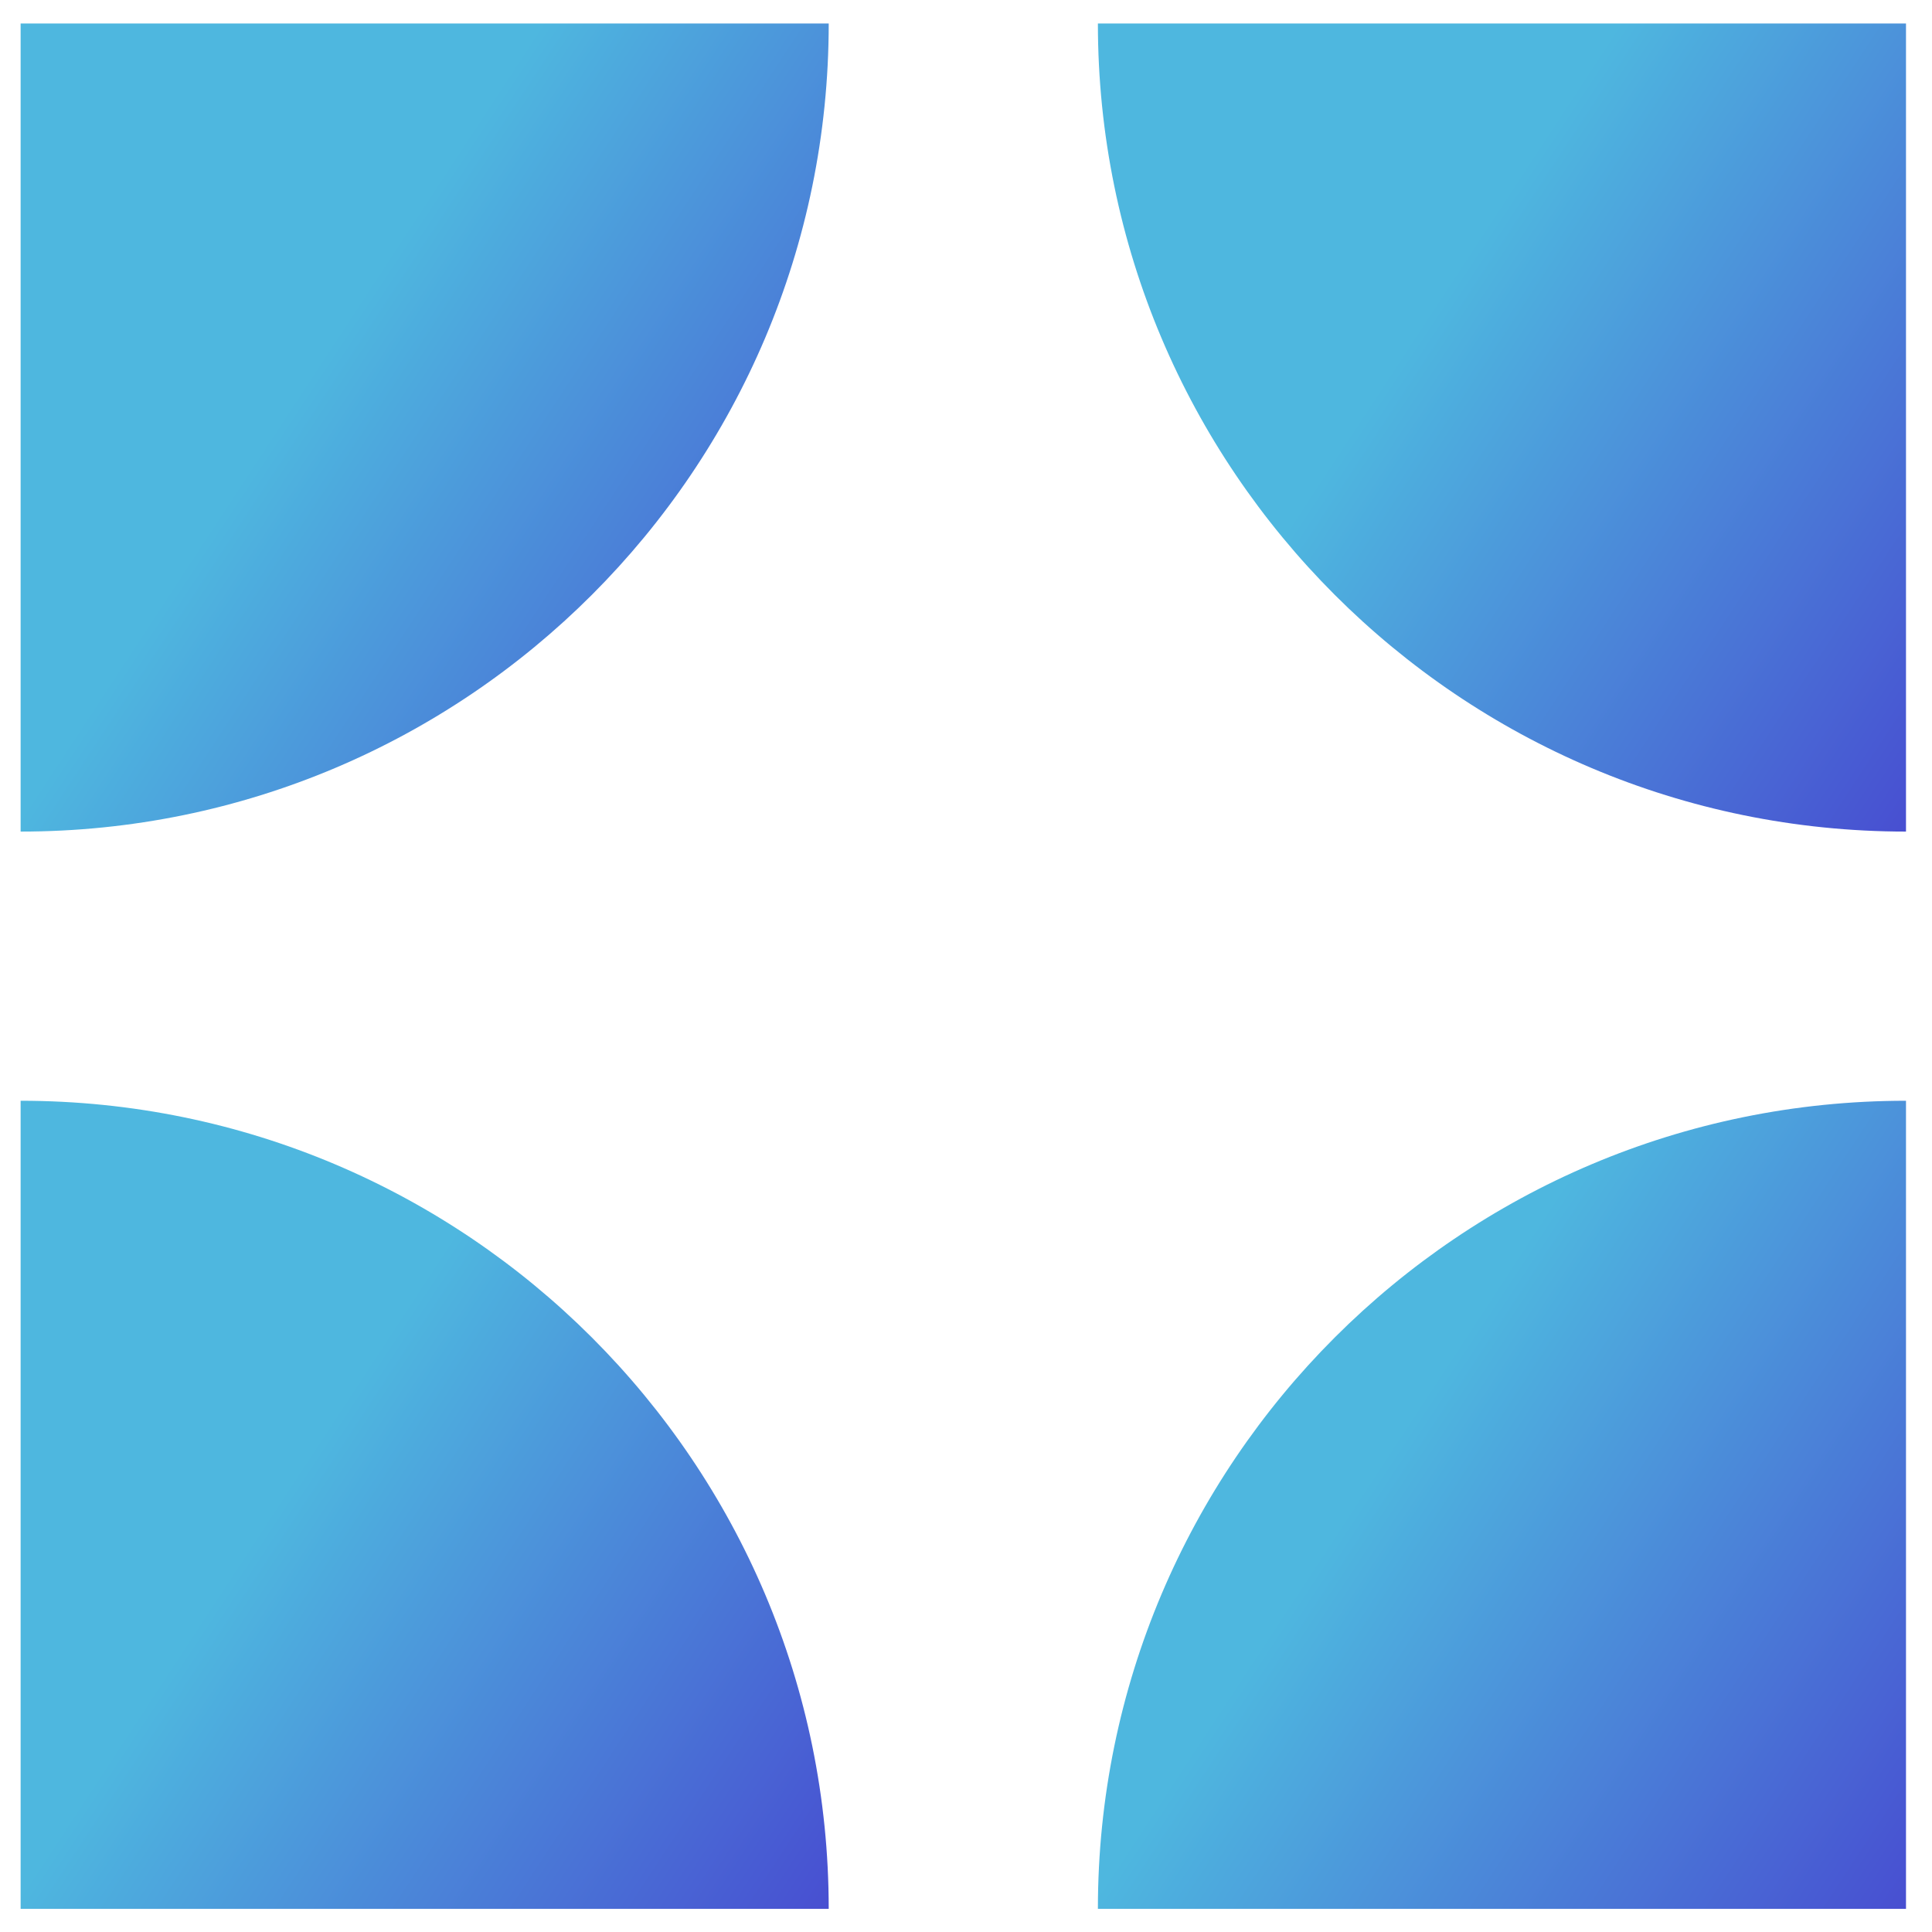
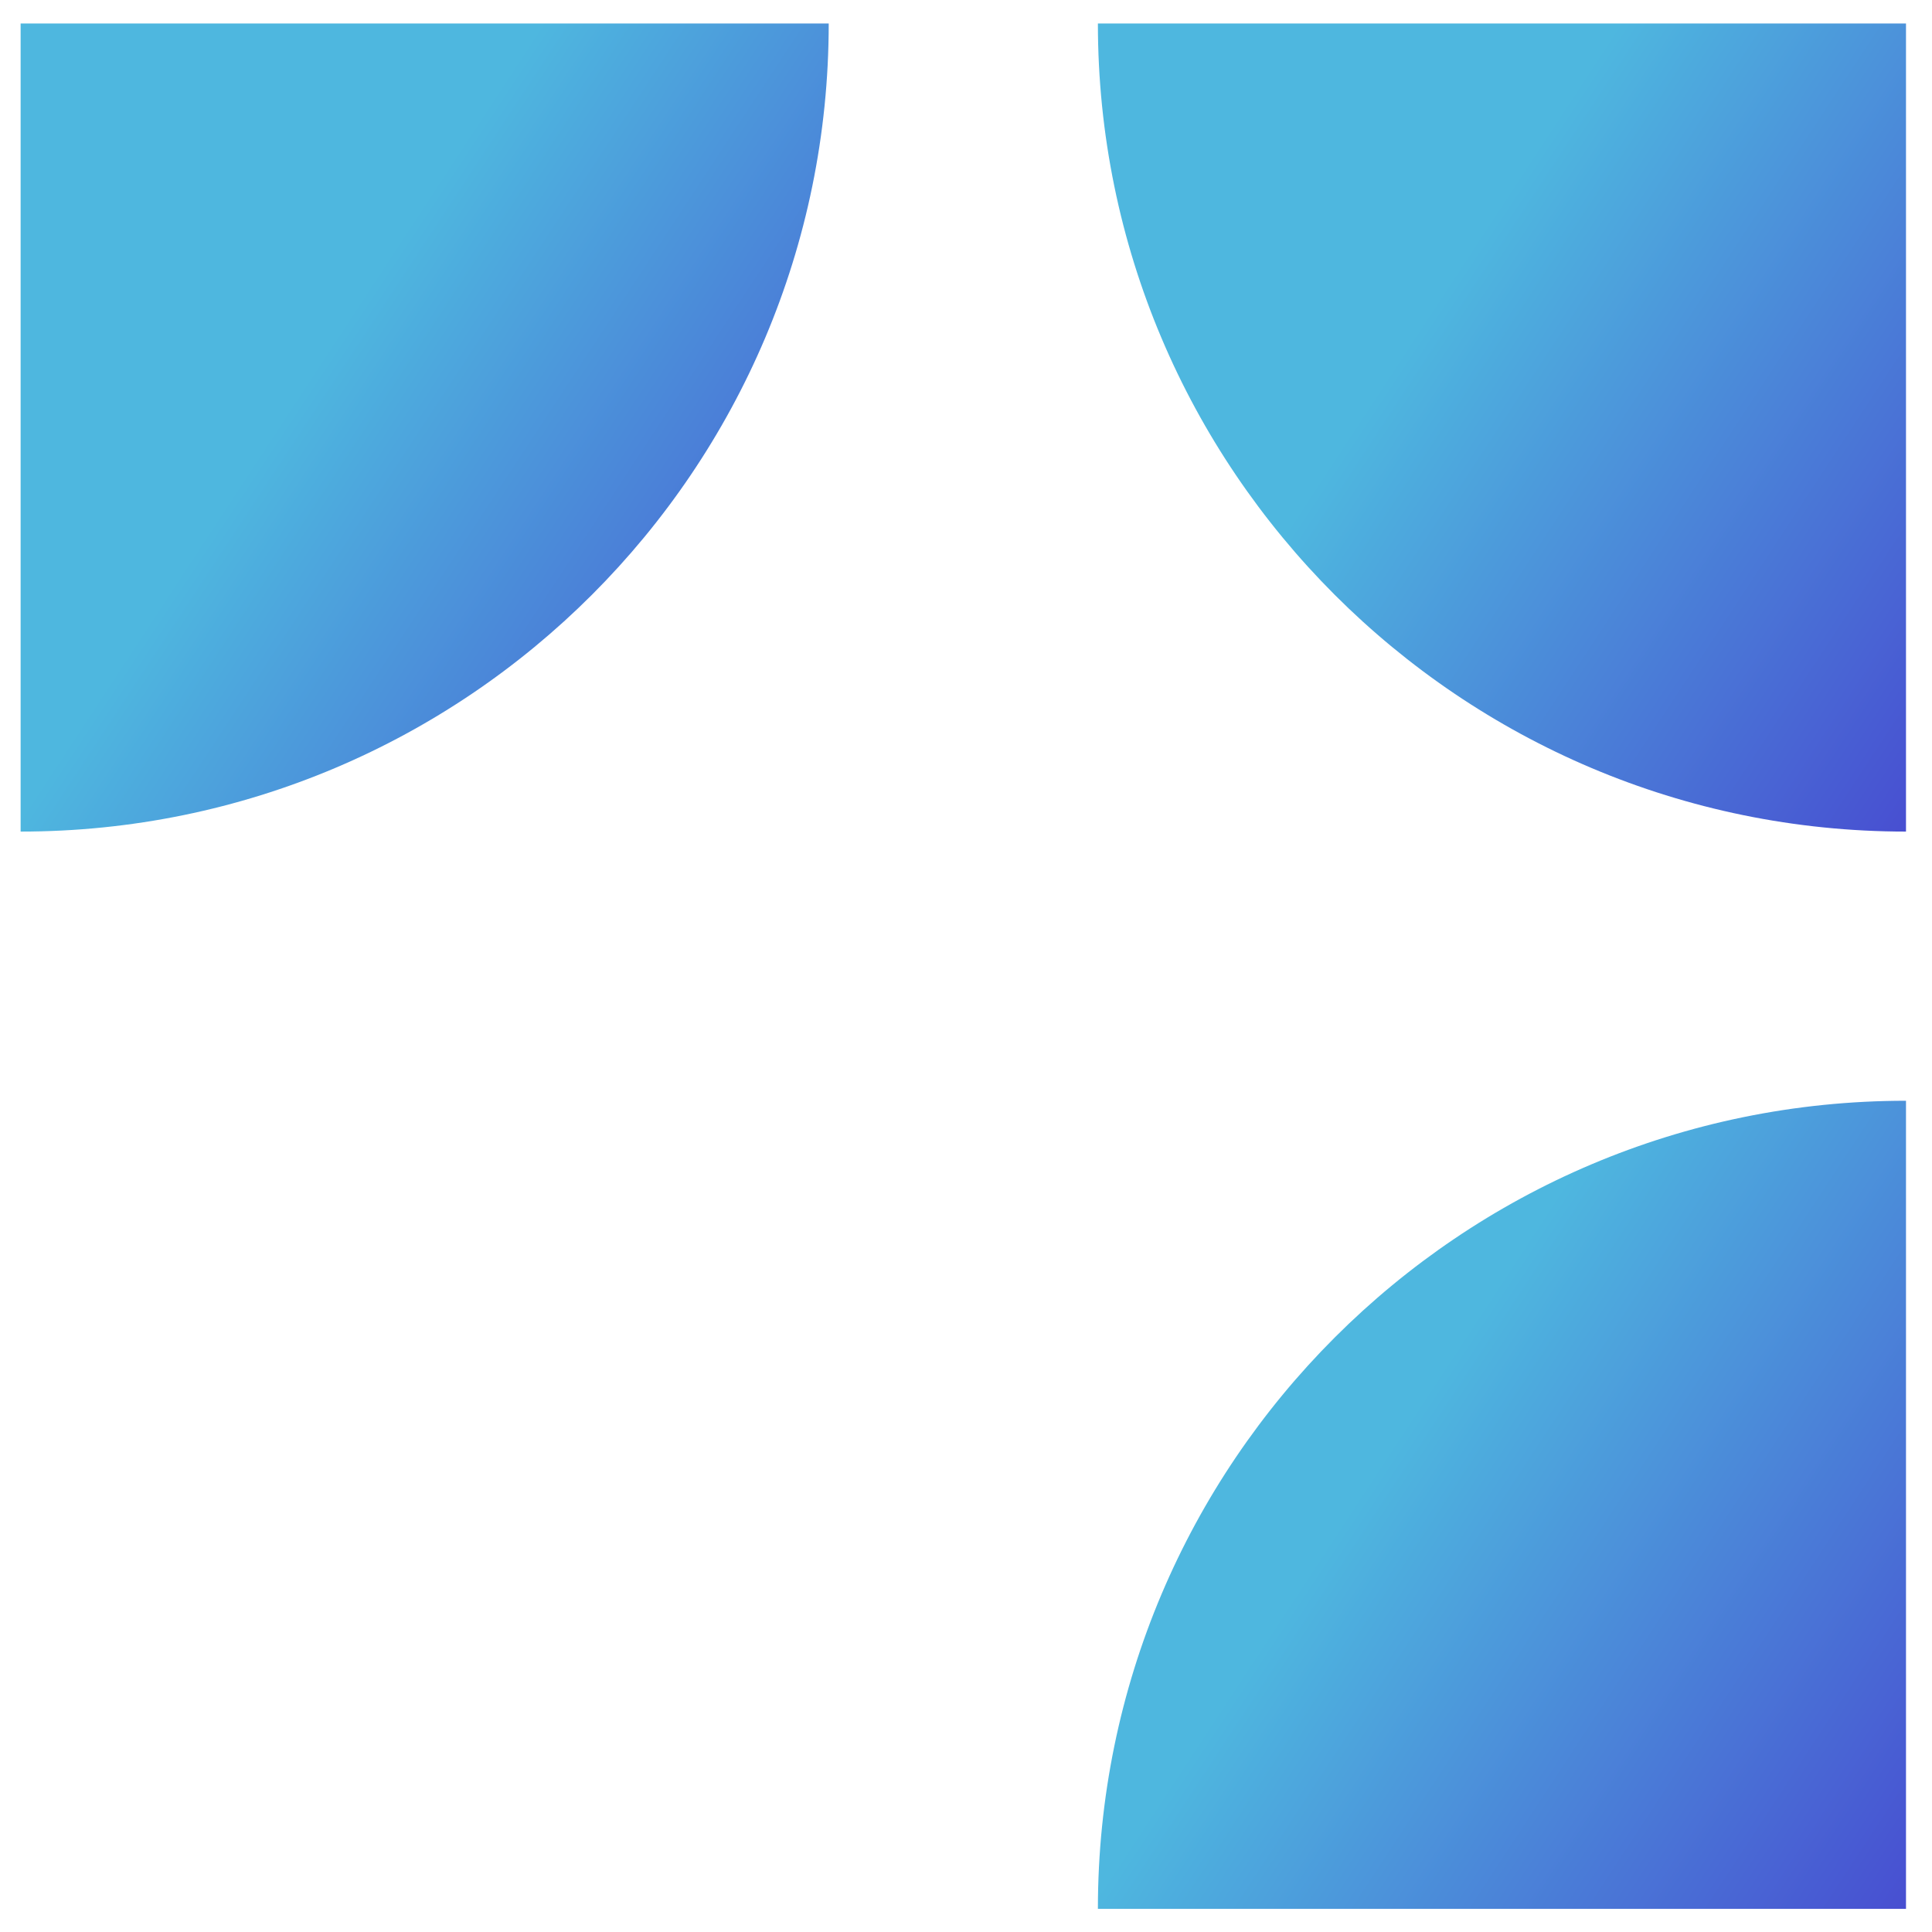
<svg xmlns="http://www.w3.org/2000/svg" width="52" height="52" viewBox="0 0 52 52" fill="none">
  <g id="Component 2">
    <path id="Vector" d="M51.3 29.627V51.377H29.55C29.55 39.372 39.295 29.627 51.3 29.627Z" fill="url(#paint0_linear_0_212)" />
-     <path id="Vector_2" d="M0.555 29.627V51.377H22.305C22.305 39.372 12.56 29.627 0.555 29.627Z" fill="url(#paint1_linear_0_212)" />
    <path id="Vector_3" d="M0.555 22.382V0.632H22.305C22.305 12.637 12.56 22.382 0.555 22.382Z" fill="url(#paint2_linear_0_212)" />
    <path id="Vector_4" d="M51.3 22.382V0.632H29.55C29.55 12.637 39.295 22.382 51.3 22.382Z" fill="url(#paint3_linear_0_212)" />
  </g>
  <defs>
    <linearGradient id="paint0_linear_0_212" x1="36.414" y1="40.502" x2="52.976" y2="51.375" gradientUnits="userSpaceOnUse">
      <stop stop-color="#4EB7DF" />
      <stop offset="1" stop-color="#4747D0" />
    </linearGradient>
    <linearGradient id="paint1_linear_0_212" x1="7.419" y1="40.502" x2="23.981" y2="51.375" gradientUnits="userSpaceOnUse">
      <stop stop-color="#4EB7DF" />
      <stop offset="1" stop-color="#4747D0" />
    </linearGradient>
    <linearGradient id="paint2_linear_0_212" x1="7.419" y1="11.507" x2="23.981" y2="22.38" gradientUnits="userSpaceOnUse">
      <stop stop-color="#4EB7DF" />
      <stop offset="1" stop-color="#4747D0" />
    </linearGradient>
    <linearGradient id="paint3_linear_0_212" x1="36.414" y1="11.507" x2="52.976" y2="22.38" gradientUnits="userSpaceOnUse">
      <stop stop-color="#4EB7DF" />
      <stop offset="1" stop-color="#4747D0" />
    </linearGradient>
  </defs>
</svg>